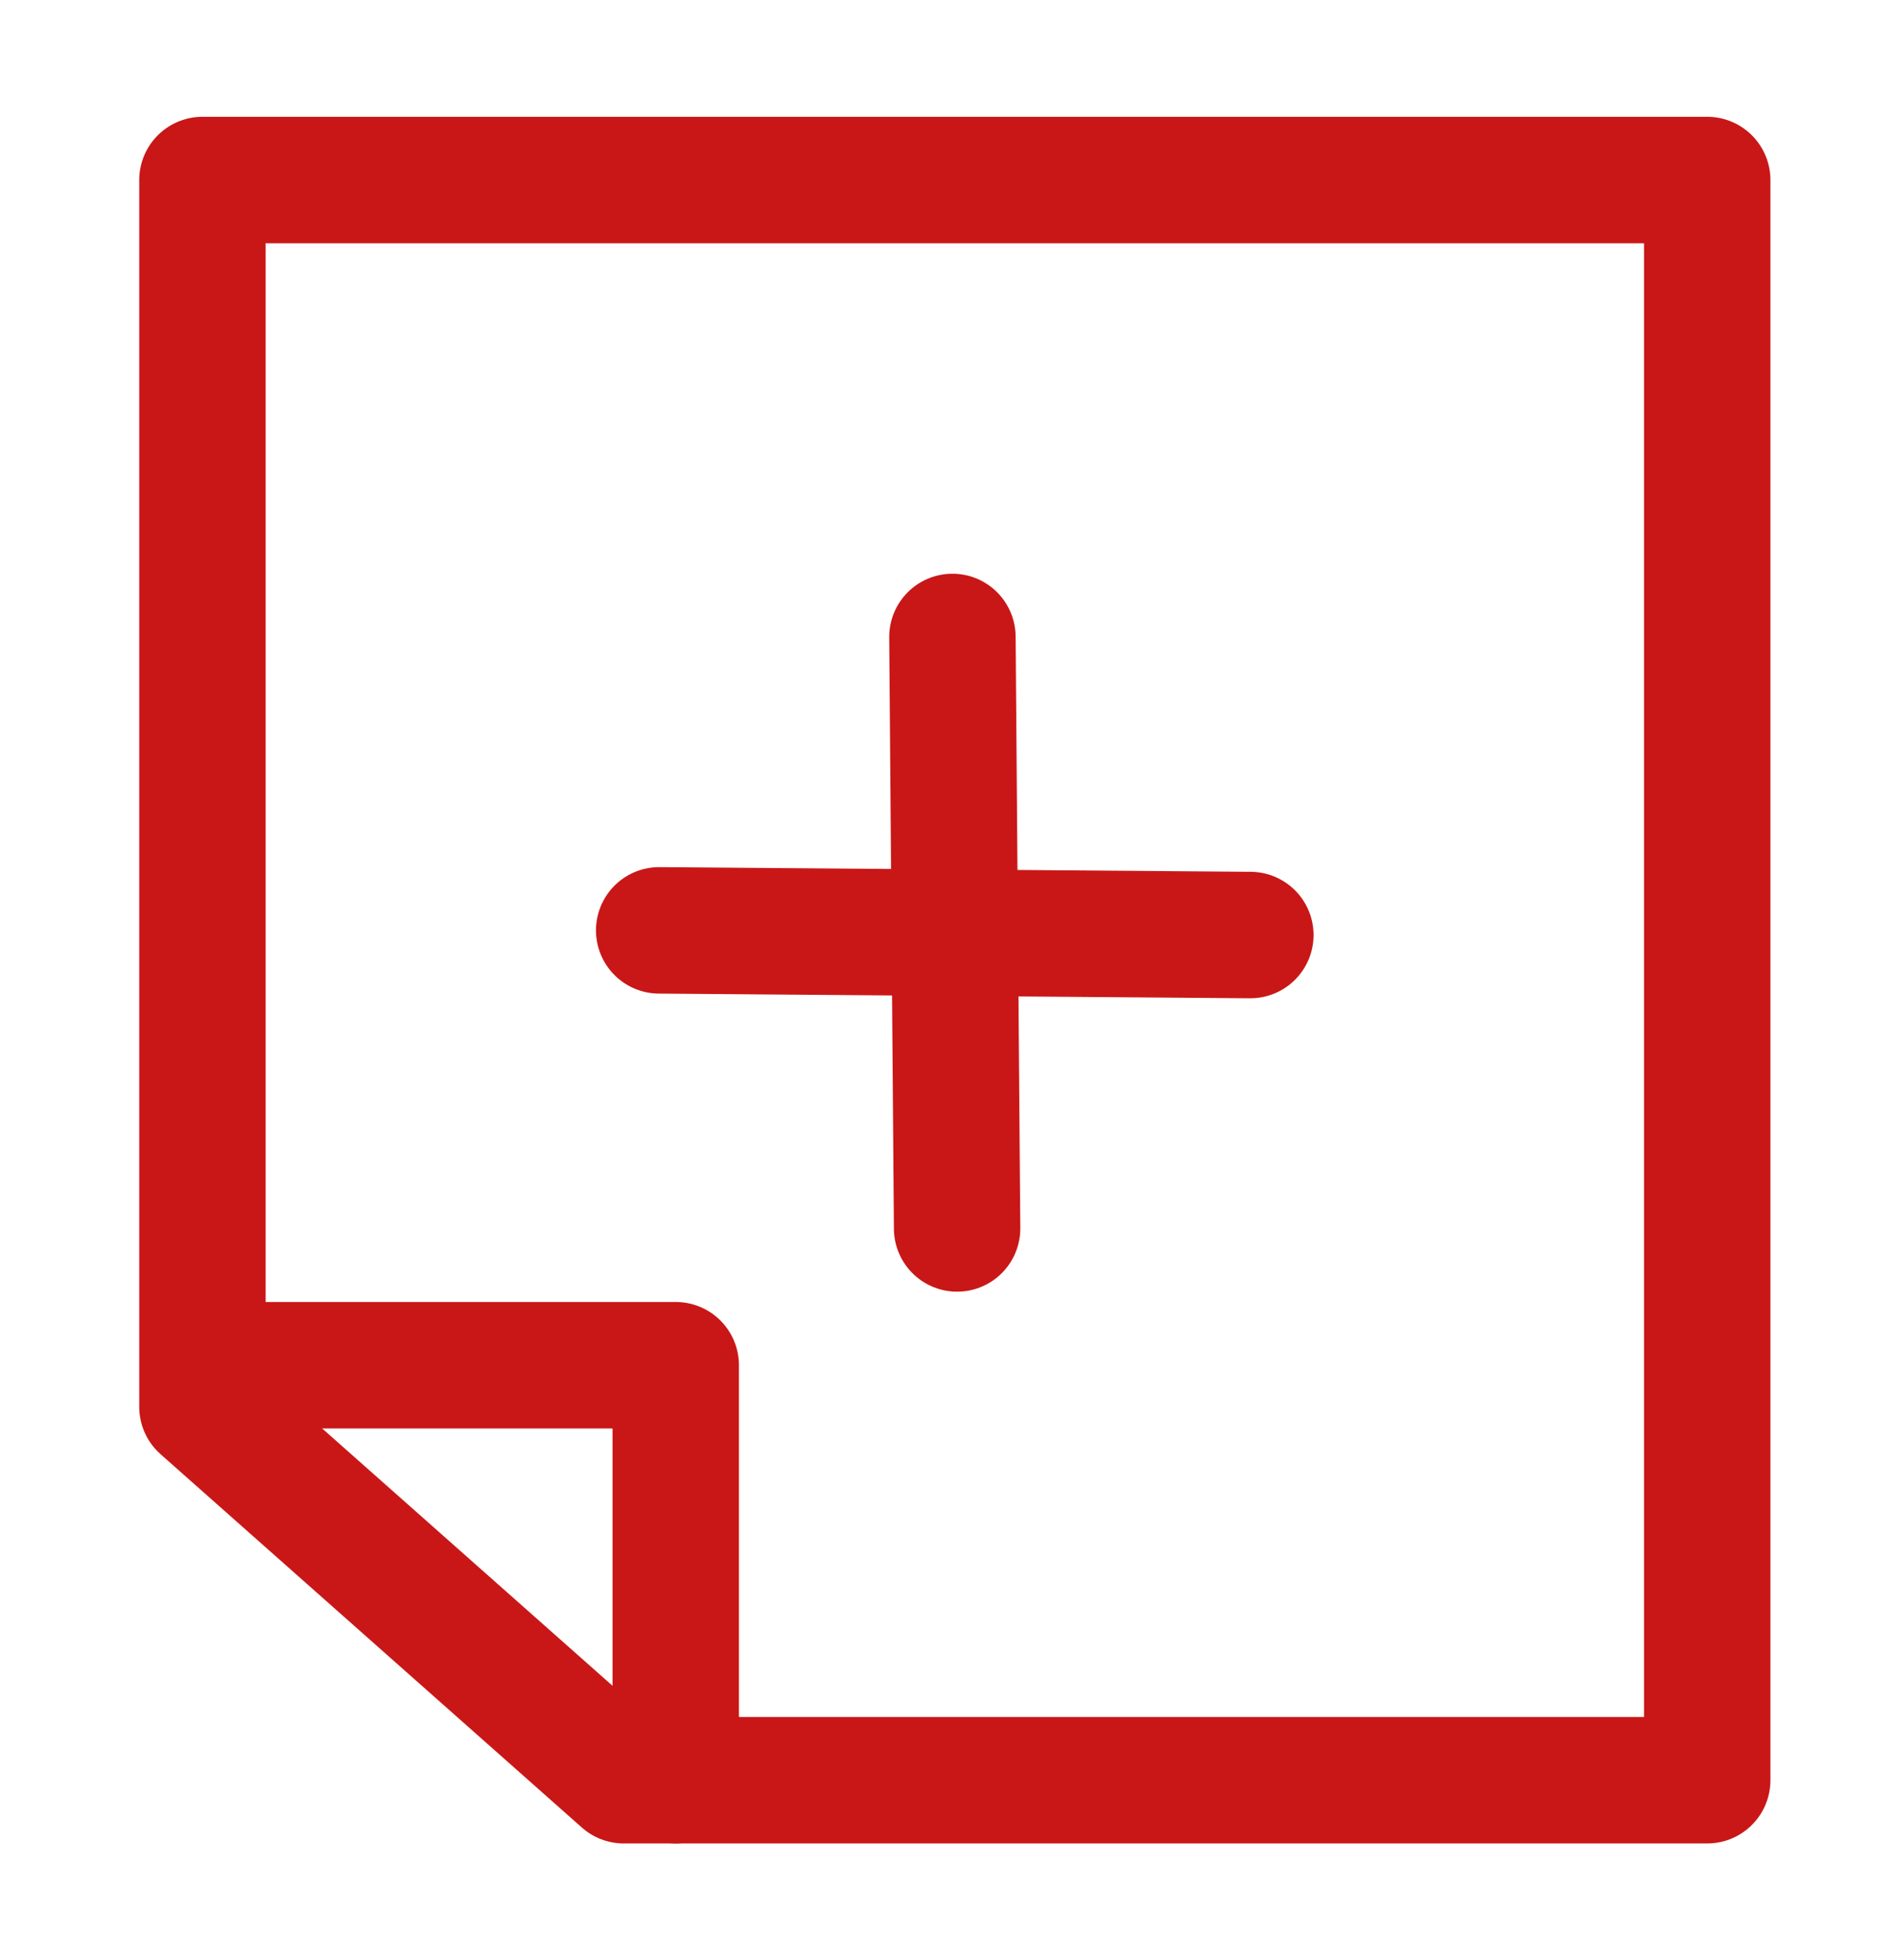
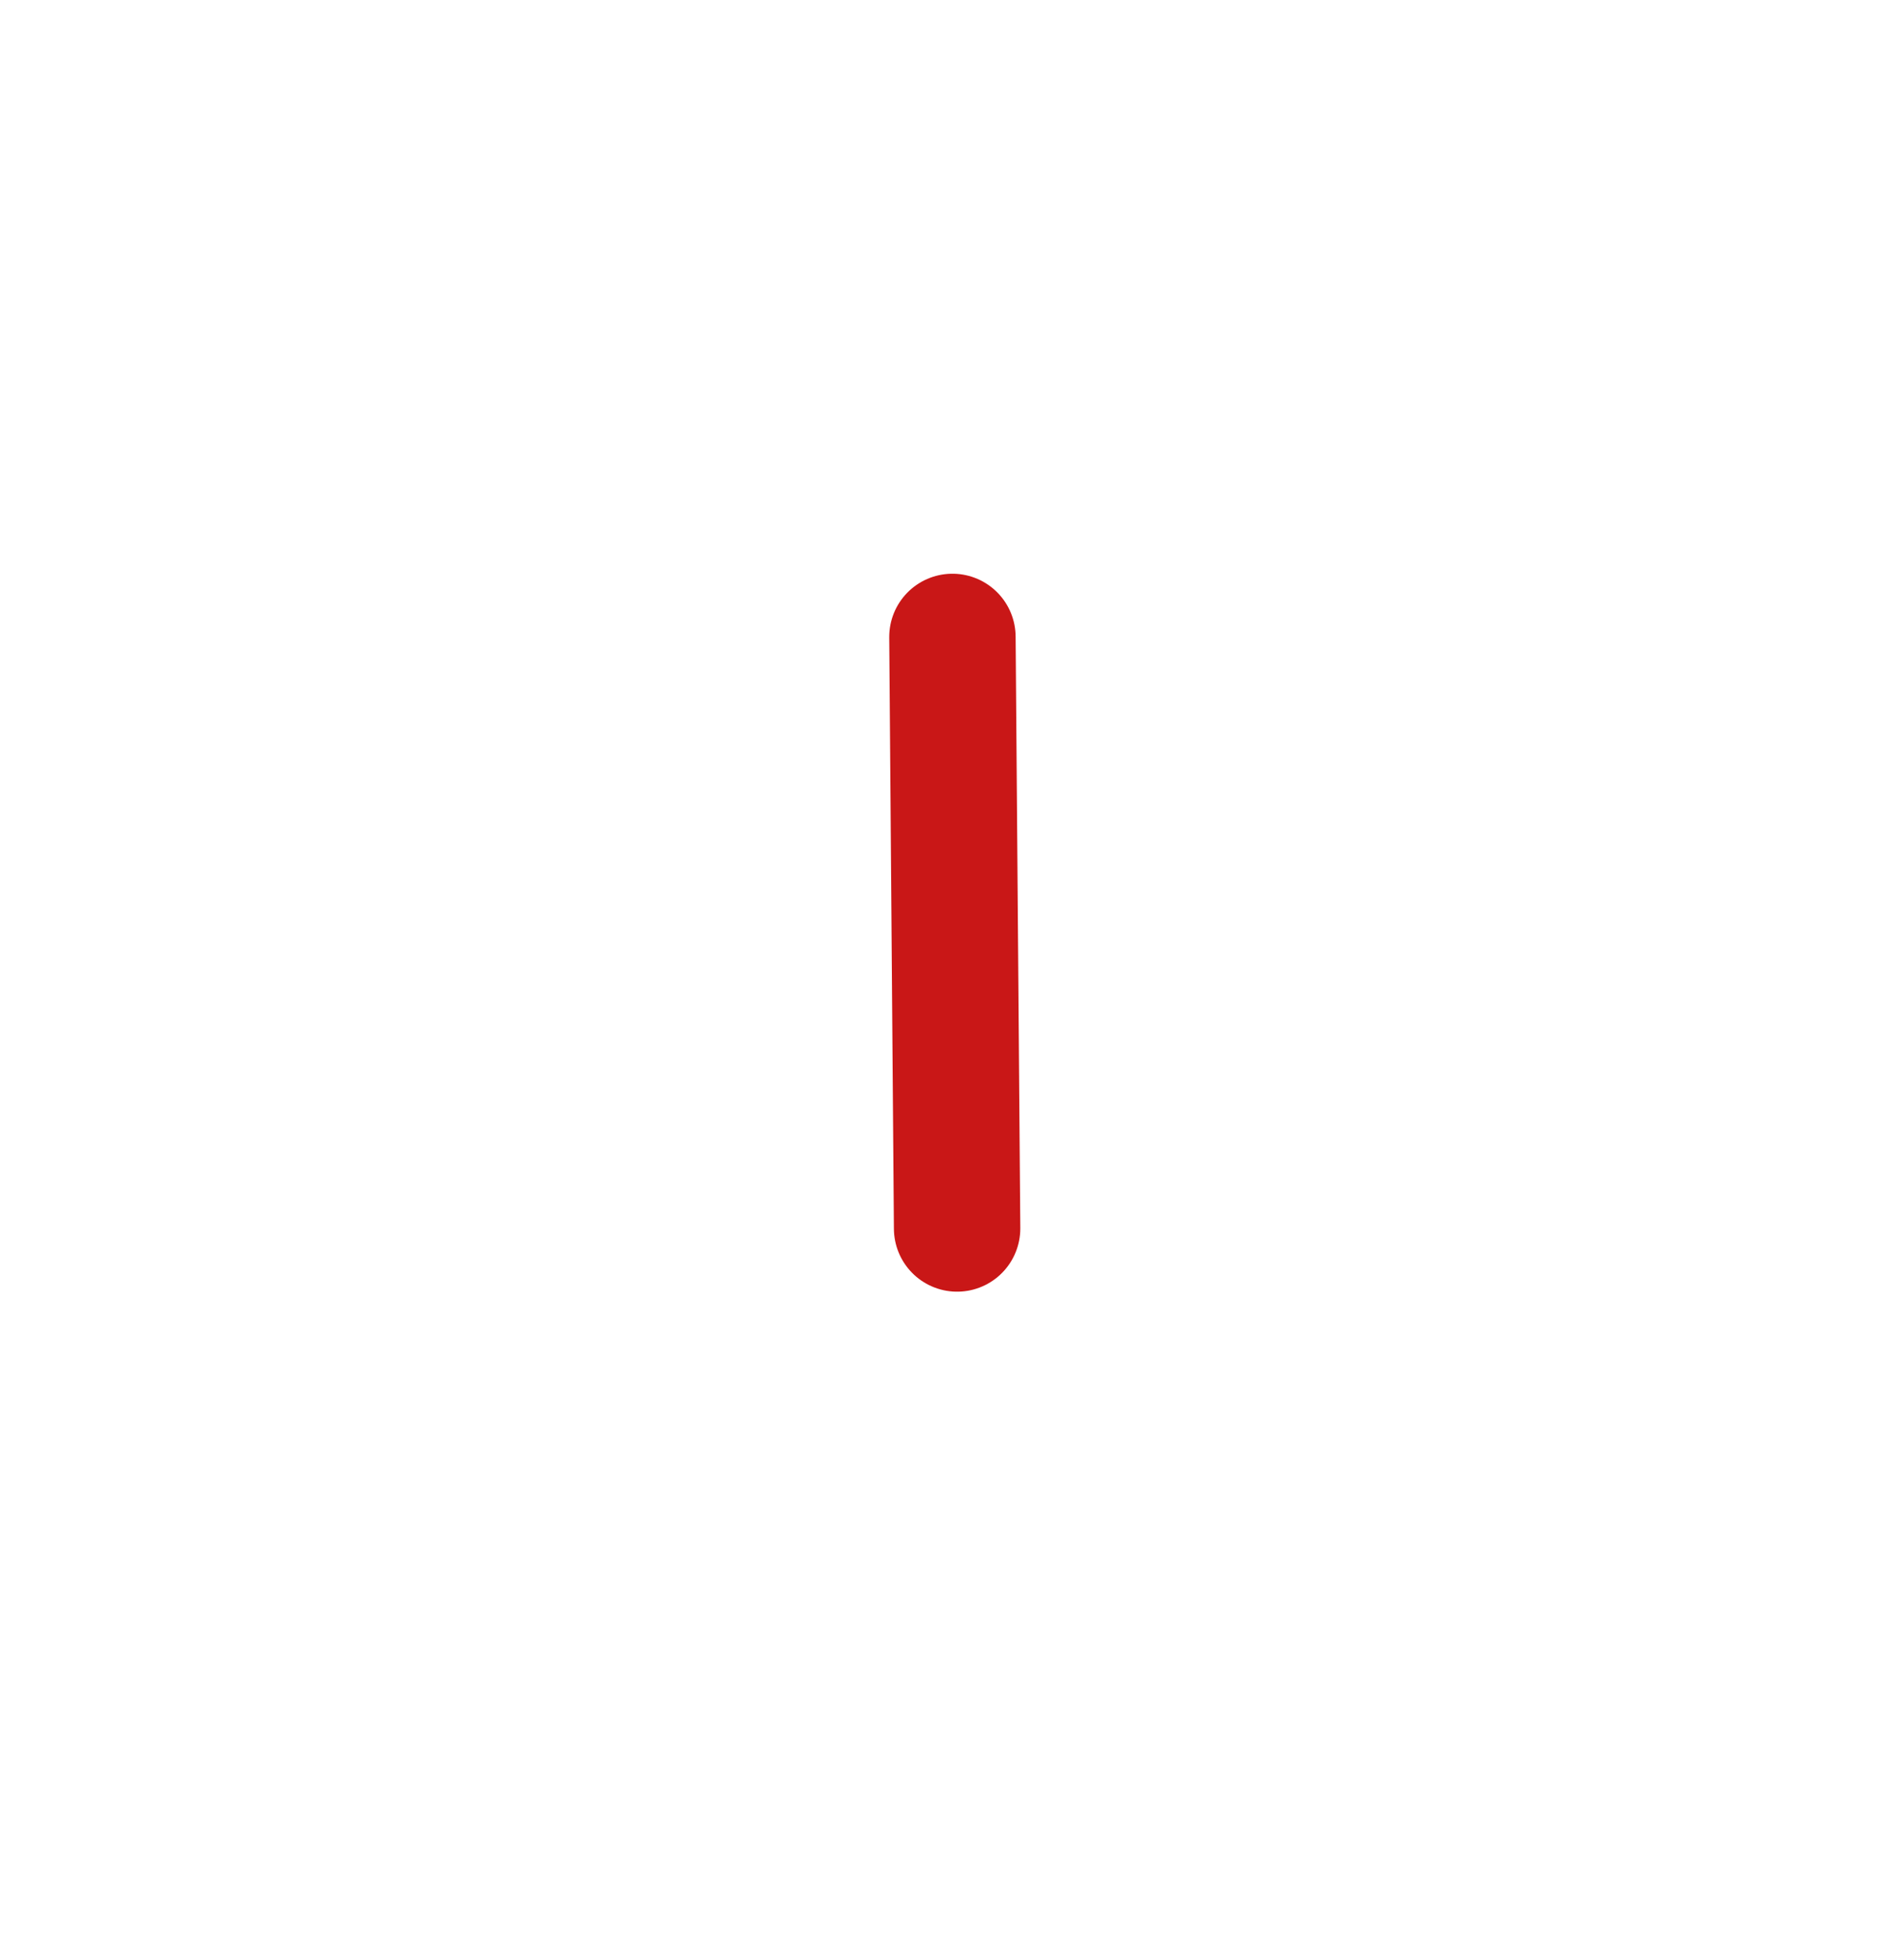
<svg xmlns="http://www.w3.org/2000/svg" width="30" height="31" viewBox="0 0 30 31" fill="none">
-   <path d="M10.692 28.153V21.59H4.025" stroke="#C91717" stroke-width="2" stroke-linecap="round" stroke-linejoin="round" />
-   <path d="M27.013 28.153H9.87L3.203 22.248V2.847H27.013V28.153Z" stroke="#C91717" stroke-width="2" stroke-linecap="round" stroke-linejoin="round" />
-   <path d="M10.43 14.713L19.784 14.787" stroke="#C91717" stroke-width="2" stroke-linecap="round" stroke-linejoin="round" />
  <path d="M15.07 10.073L15.144 19.427" stroke="#C91717" stroke-width="2" stroke-linecap="round" stroke-linejoin="round" />
</svg>